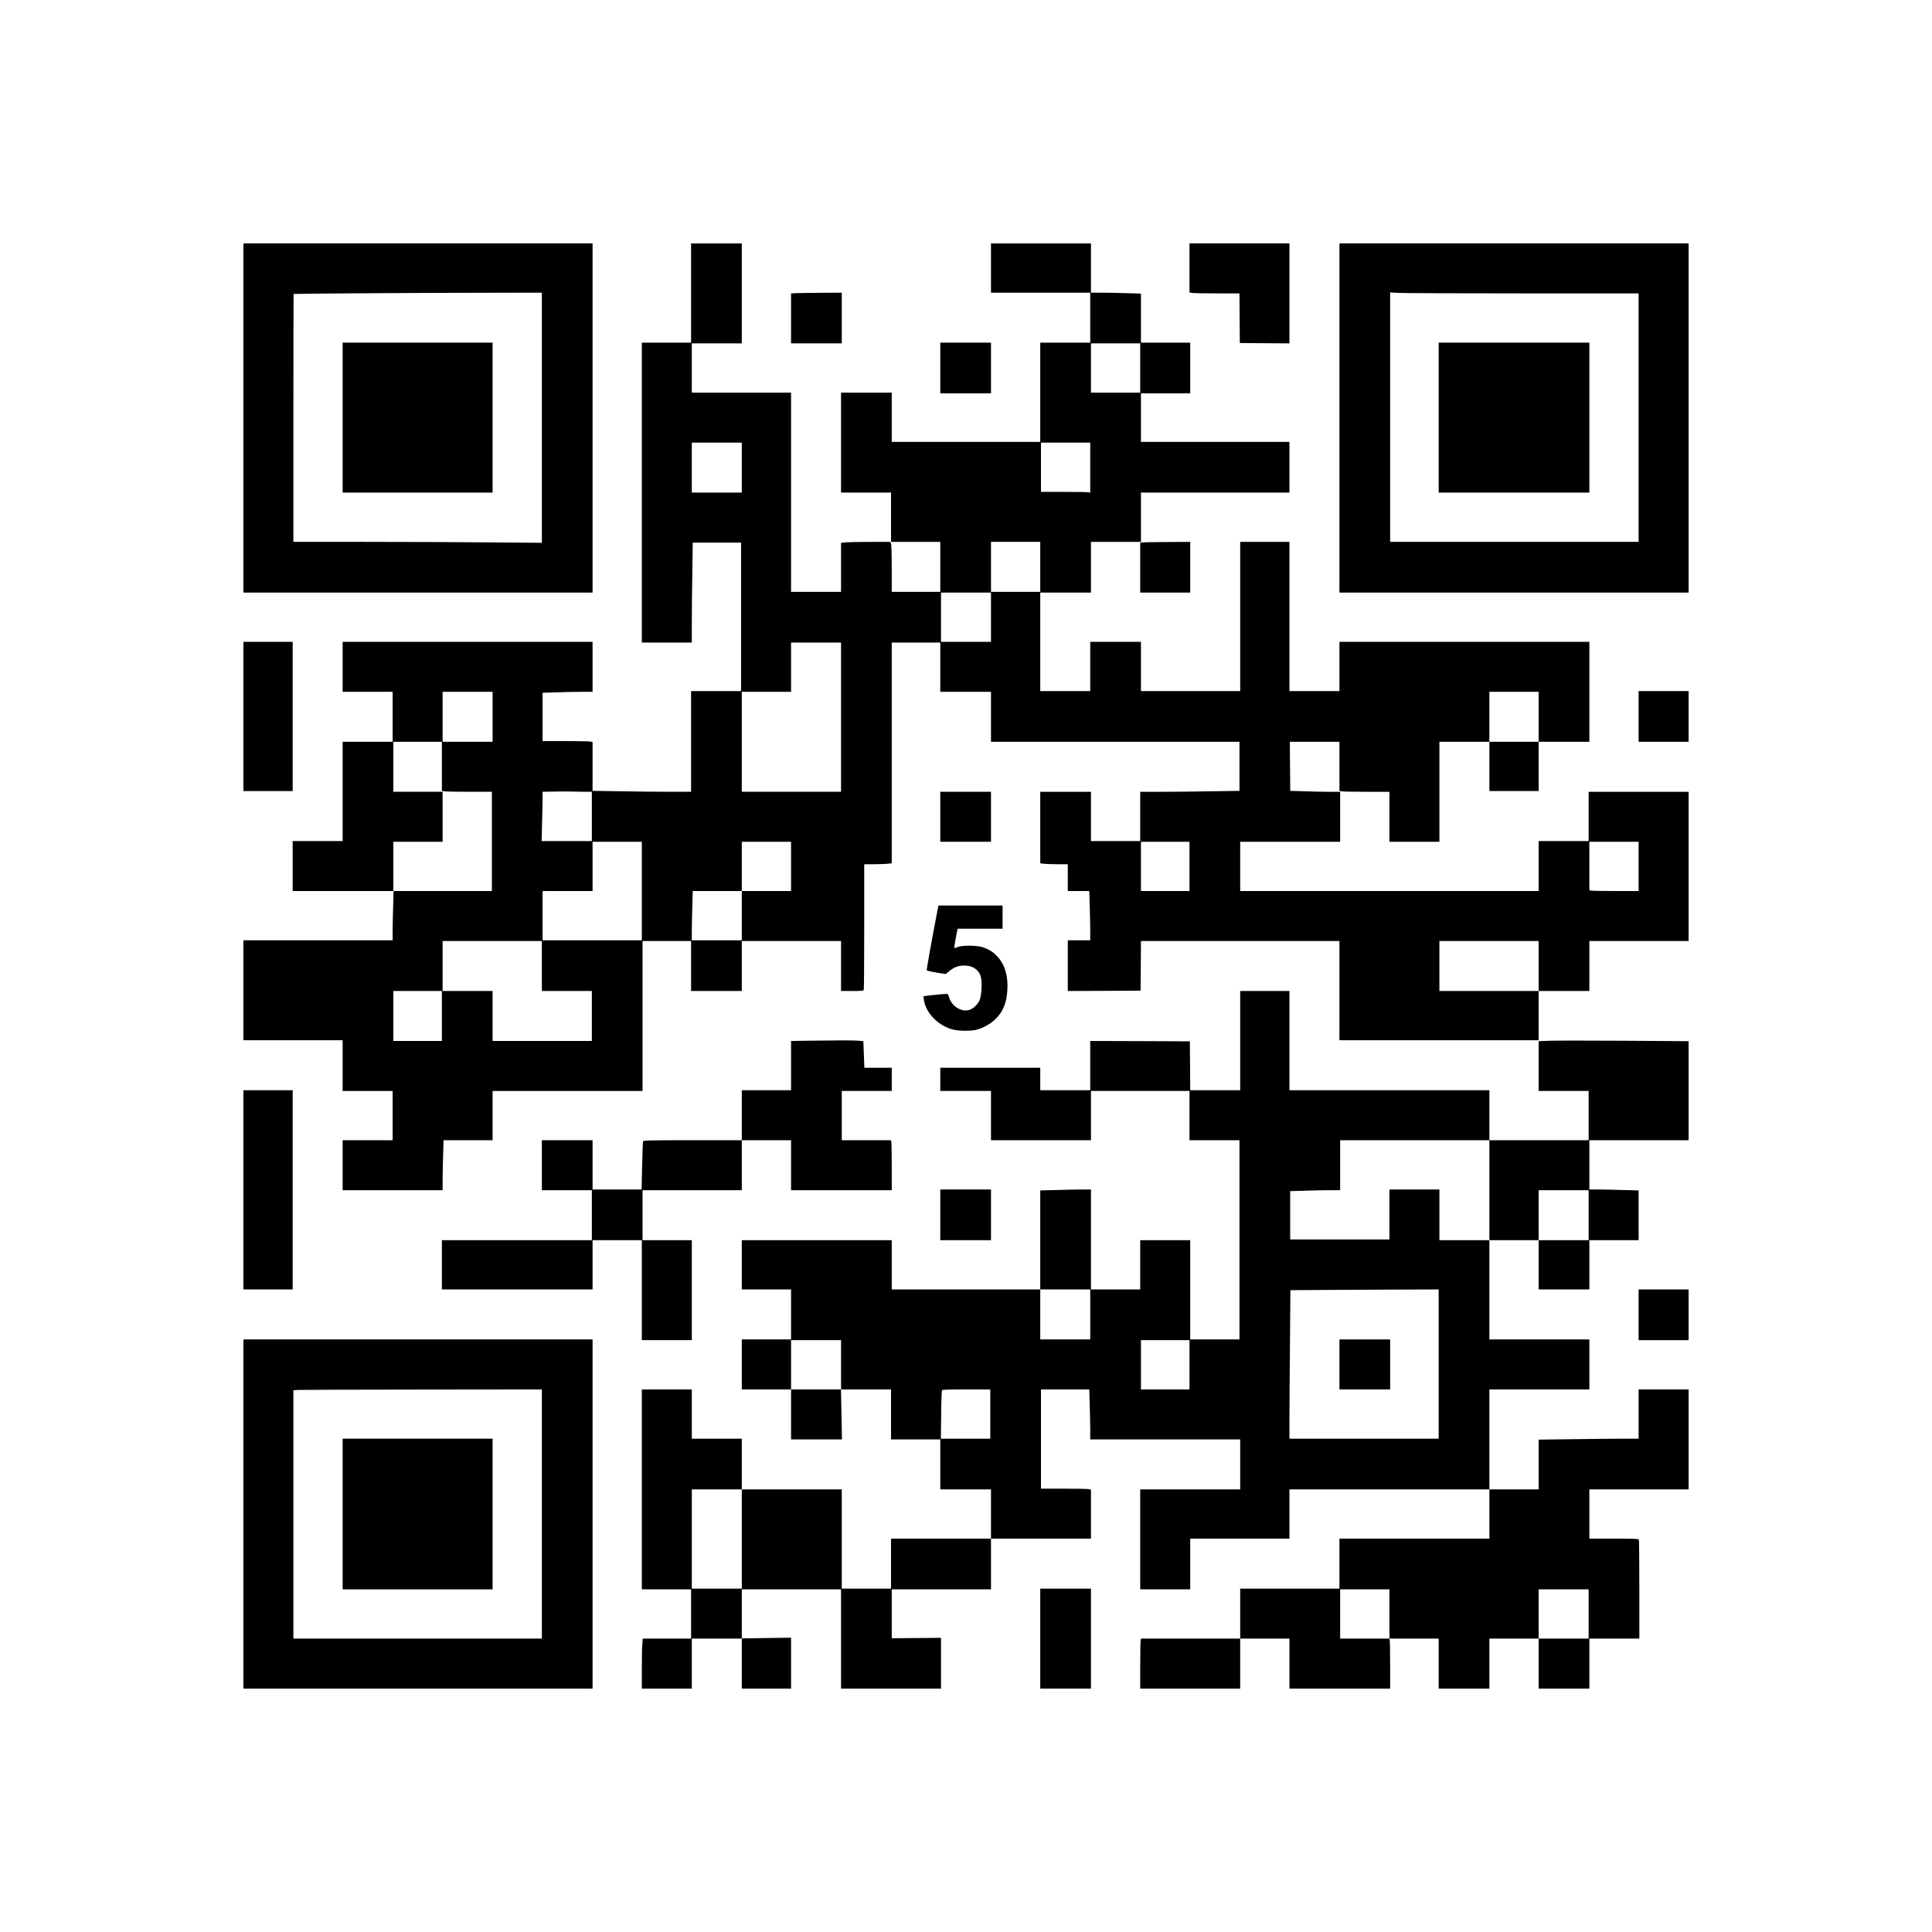
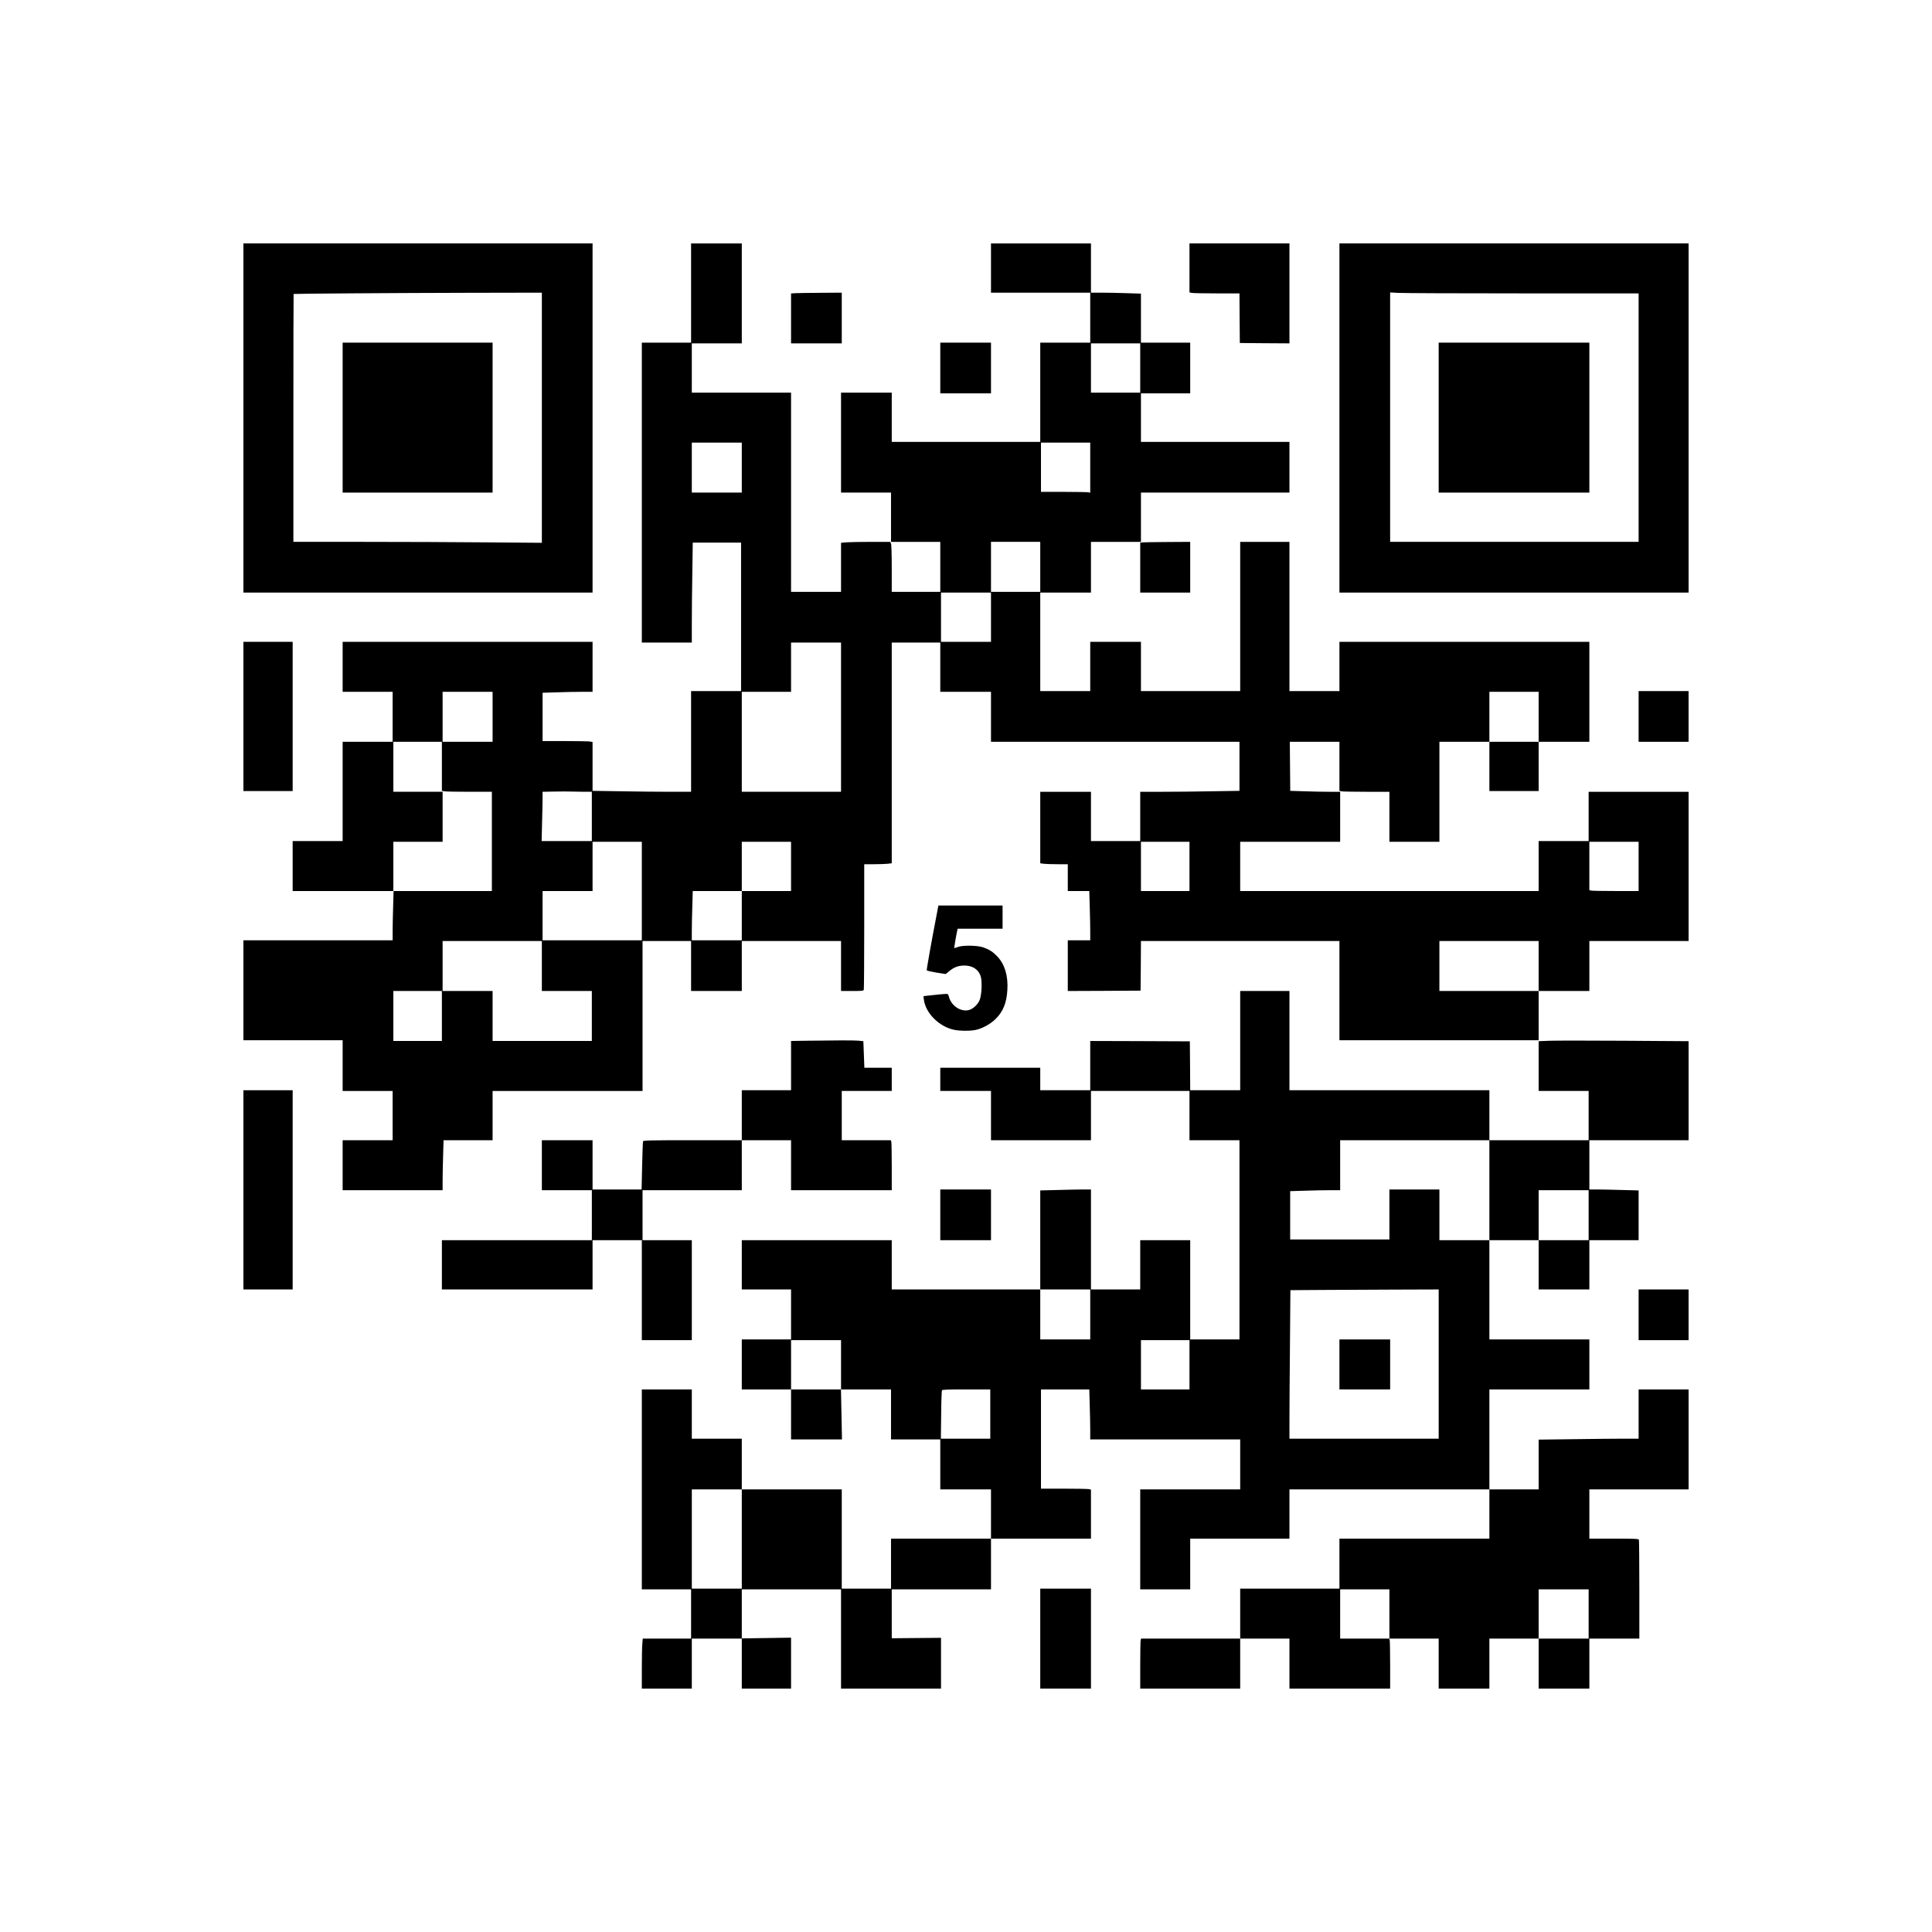
<svg xmlns="http://www.w3.org/2000/svg" version="1.0" width="2000pt" height="2000pt" viewBox="0 0 2667 2667" preserveAspectRatio="xMidYMid meet">
  <g transform="translate(0,2667) scale(0.1,-0.1)" fill="#000000" stroke="none">
    <path d="M3360 20900 l0 -2410 2410 0 2410 0 0 2410 0 2410 -2410 0 -2410 0 0 -2410z m4120 3 l0 -1726 -752 6 c-413 4 -1185 7 -1715 7 l-963 0 0 1710 c0 941 1 1711 3 1712 5 4 1397 14 2395 16 l1032 2 0 -1727z" />
    <path d="M4730 20905 l0 -1035 1035 0 1035 0 0 1035 0 1035 -1035 0 -1035 0 0 -1035z" />
    <path d="M9540 22625 l0 -685 -340 0 -340 0 0 -2070 0 -2070 345 0 345 0 0 268 c0 148 3 458 7 690 l6 422 334 0 333 0 0 -1025 0 -1025 -345 0 -345 0 0 -695 0 -695 -288 0 c-159 0 -465 3 -680 7 l-392 6 0 337 0 337 -37 7 c-21 3 -176 6 -345 6 l-308 0 0 333 0 334 197 6 c108 4 263 7 345 7 l148 0 0 345 0 345 -1725 0 -1725 0 0 -345 0 -345 345 0 345 0 0 -345 0 -345 -345 0 -345 0 0 -685 0 -685 -345 0 -345 0 0 -345 0 -345 697 0 696 0 -6 -217 c-4 -120 -7 -273 -7 -340 l0 -123 -1030 0 -1030 0 0 -690 0 -690 685 0 685 0 0 -350 0 -350 345 0 345 0 0 -340 0 -340 -345 0 -345 0 0 -345 0 -345 690 0 690 0 0 133 c0 74 3 229 7 345 l6 212 339 0 338 0 0 340 0 340 1035 0 1035 0 0 1035 0 1035 335 0 335 0 0 -345 0 -345 350 0 350 0 0 345 0 345 685 0 685 0 0 -345 0 -345 154 0 c131 0 155 2 160 16 3 9 6 402 6 875 l0 859 129 0 c70 0 156 3 190 6 l61 7 0 1523 0 1524 335 0 335 0 0 -340 0 -340 350 0 350 0 0 -345 0 -345 1715 0 1715 0 0 -338 0 -339 -382 -6 c-211 -4 -519 -7 -685 -7 l-303 0 0 -340 0 -340 -340 0 -340 0 0 340 0 340 -350 0 -350 0 0 -494 0 -493 53 -7 c28 -3 114 -6 190 -6 l137 0 0 -185 0 -185 148 0 149 0 6 -217 c4 -120 7 -273 7 -340 l0 -123 -155 0 -155 0 0 -350 0 -350 503 2 502 3 3 343 2 342 1370 0 1370 0 0 -685 0 -685 1375 0 1375 0 0 340 0 340 350 0 350 0 0 345 0 345 685 0 685 0 0 1030 0 1030 -690 0 -690 0 0 -340 0 -340 -345 0 -345 0 0 -345 0 -345 -2060 0 -2060 0 0 340 0 340 690 0 690 0 0 345 0 345 -148 0 c-82 0 -237 3 -345 7 l-196 6 -3 339 -3 338 343 0 342 0 0 -339 0 -338 31 -7 c17 -3 173 -6 345 -6 l314 0 0 -345 0 -345 345 0 345 0 0 690 0 690 345 0 345 0 0 -340 0 -340 340 0 340 0 0 340 0 340 350 0 350 0 0 690 0 690 -1725 0 -1725 0 0 -340 0 -340 -345 0 -345 0 0 1030 0 1030 -340 0 -340 0 0 -1030 0 -1030 -685 0 -685 0 0 340 0 340 -350 0 -350 0 0 -340 0 -340 -345 0 -345 0 0 680 0 680 350 0 350 0 0 350 0 350 345 0 345 0 0 340 0 340 1025 0 1025 0 0 350 0 350 -1025 0 -1025 0 0 335 0 335 340 0 340 0 0 350 0 350 -340 0 -340 0 0 338 0 339 -197 6 c-108 4 -263 7 -345 7 l-148 0 0 340 0 340 -690 0 -690 0 0 -340 0 -340 685 0 685 0 0 -345 0 -345 -345 0 -345 0 0 -685 0 -685 -1025 0 -1025 0 0 340 0 340 -350 0 -350 0 0 -690 0 -690 345 0 345 0 0 -340 0 -340 340 0 340 0 0 -345 0 -345 -335 0 -335 0 0 319 c0 184 -4 331 -10 345 l-10 26 -263 0 c-145 0 -298 -3 -340 -6 l-77 -7 0 -338 0 -339 -345 0 -345 0 0 1375 0 1375 -685 0 -685 0 0 340 0 340 345 0 345 0 0 690 0 690 -350 0 -350 0 0 -685z m6200 -1035 l0 -340 -340 0 -340 0 0 340 0 340 340 0 340 0 0 -340z m-5500 -1375 l0 -345 -345 0 -345 0 0 345 0 345 345 0 345 0 0 -345z m4810 -1 l0 -346 -22 6 c-13 3 -166 6 -340 6 l-318 0 0 340 0 340 340 0 340 0 0 -346z m-690 -1369 l0 -345 -340 0 -340 0 0 345 0 345 340 0 340 0 0 -345z m-680 -695 l0 -340 -345 0 -345 0 0 340 0 340 345 0 345 0 0 -340z m-2070 -1380 l0 -1030 -685 0 -685 0 0 690 0 690 340 0 340 0 0 340 0 340 345 0 345 0 0 -1030z m-4810 5 l0 -345 -345 0 -345 0 0 345 0 345 345 0 345 0 0 -345z m14440 0 l0 -345 -340 0 -340 0 0 345 0 345 340 0 340 0 0 -345z m-15140 -684 l0 -338 38 -7 c20 -3 175 -6 345 -6 l307 0 0 -685 0 -685 -680 0 -680 0 0 340 0 340 340 0 340 0 0 345 0 345 -340 0 -340 0 0 345 0 345 335 0 335 0 0 -339z m1973 -351 l97 0 0 -340 0 -340 -347 0 -346 0 6 257 c4 141 7 294 7 339 l0 84 163 3 c89 2 198 2 242 0 44 -1 124 -3 178 -3z m787 -1370 l0 -680 -685 0 -685 0 0 340 0 340 345 0 345 0 0 340 0 340 340 0 340 0 0 -680z m2060 340 l0 -340 -340 0 -340 0 0 -340 0 -340 -345 0 -345 0 0 128 c0 71 3 224 7 340 l6 212 339 0 338 0 0 340 0 340 340 0 340 0 0 -340z m5500 0 l0 -340 -335 0 -335 0 0 340 0 340 335 0 335 0 0 -340z m6200 0 l0 -340 -317 0 c-175 0 -328 3 -340 6 l-23 6 0 334 0 334 340 0 340 0 0 -340z m-15140 -1375 l0 -345 345 0 345 0 0 -345 0 -345 -685 0 -685 0 0 345 0 345 -345 0 -345 0 0 345 0 345 685 0 685 0 0 -345z m13760 0 l0 -345 -685 0 -685 0 0 345 0 345 685 0 685 0 0 -345z m-15140 -690 l0 -345 -335 0 -335 0 0 345 0 345 335 0 335 0 0 -345z" />
    <path d="M16420 22971 l0 -338 38 -7 c20 -3 175 -6 344 -6 l308 0 2 -342 3 -343 343 -3 342 -2 0 690 0 690 -690 0 -690 0 0 -339z" />
    <path d="M18490 20900 l0 -2410 2410 0 2410 0 0 2410 0 2410 -2410 0 -2410 0 0 -2410z m2522 1720 l1608 0 0 -1715 0 -1715 -1715 0 -1715 0 0 1722 0 1721 107 -6 c58 -4 830 -7 1715 -7z" />
    <path d="M19860 20905 l0 -1035 1040 0 1040 0 0 1035 0 1035 -1040 0 -1040 0 0 -1035z" />
    <path d="M10983 22623 l-63 -4 0 -344 0 -345 350 0 350 0 0 350 0 350 -287 -2 c-159 -1 -316 -3 -350 -5z" />
    <path d="M12980 21590 l0 -350 350 0 350 0 0 350 0 350 -350 0 -350 0 0 -350z" />
    <path d="M15778 19183 l-38 -4 0 -345 0 -344 345 0 345 0 0 350 0 350 -307 -2 c-170 -1 -325 -3 -345 -5z" />
    <path d="M3360 16780 l0 -1030 340 0 340 0 0 1030 0 1030 -340 0 -340 0 0 -1030z" />
    <path d="M22620 16780 l0 -350 345 0 345 0 0 350 0 350 -345 0 -345 0 0 -350z" />
-     <path d="M12980 15395 l0 -345 350 0 350 0 0 345 0 345 -350 0 -350 0 0 -345z" />
    <path d="M12927 14028 c-71 -367 -137 -742 -134 -752 2 -6 62 -20 133 -32 l129 -20 45 37 c68 57 128 80 211 80 130 1 220 -72 235 -187 12 -101 -1 -247 -27 -299 -29 -58 -86 -110 -137 -126 -113 -34 -248 52 -282 179 -9 34 -15 42 -34 42 -28 0 -211 -17 -275 -26 l-43 -6 6 -51 c24 -183 211 -369 413 -412 79 -17 202 -19 288 -5 92 15 216 81 290 155 103 102 151 222 161 400 12 193 -36 354 -138 461 -59 63 -107 94 -194 126 -79 28 -284 32 -353 5 -24 -10 -46 -16 -48 -14 -3 3 29 191 42 245 l5 22 310 0 310 0 0 160 0 160 -443 0 -443 0 -27 -142z" />
    <path d="M17120 12305 l0 -685 -345 0 -345 0 -2 338 -3 337 -687 3 -688 2 0 -340 0 -340 -345 0 -345 0 0 155 0 155 -690 0 -690 0 0 -160 0 -160 350 0 350 0 0 -340 0 -340 690 0 690 0 0 340 0 340 680 0 680 0 0 -340 0 -340 345 0 345 0 0 -1375 0 -1375 -340 0 -340 0 0 685 0 685 -345 0 -345 0 0 -340 0 -340 -340 0 -340 0 0 690 0 690 -108 0 c-60 0 -217 -3 -350 -7 l-242 -6 0 -684 0 -683 -1025 0 -1025 0 0 340 0 340 -1035 0 -1035 0 0 -340 0 -340 340 0 340 0 0 -345 0 -345 -340 0 -340 0 0 -345 0 -345 340 0 340 0 0 -345 0 -345 351 0 352 0 -7 345 -7 345 345 0 346 0 0 -345 0 -345 340 0 340 0 0 -345 0 -345 350 0 350 0 0 -340 0 -340 -690 0 -690 0 0 -345 0 -345 -340 0 -340 0 0 685 0 685 -690 0 -690 0 0 350 0 350 -345 0 -345 0 0 340 0 340 -345 0 -345 0 0 -1380 0 -1380 340 0 340 0 0 -340 0 -340 -334 0 -333 0 -6 -68 c-4 -37 -7 -192 -7 -344 l0 -278 345 0 345 0 0 345 0 345 345 0 345 0 0 -345 0 -345 340 0 340 0 0 351 0 352 -340 -5 -340 -5 0 338 0 339 685 0 685 0 0 -685 0 -685 690 0 690 0 0 350 0 351 -340 -3 -340 -3 0 338 0 337 685 0 685 0 0 350 0 350 690 0 690 0 0 339 0 338 -31 7 c-17 3 -173 6 -345 6 l-314 0 0 685 0 685 333 0 334 0 6 -217 c4 -120 7 -275 7 -345 l0 -128 1035 0 1035 0 0 -345 0 -345 -690 0 -690 0 0 -690 0 -690 345 0 345 0 0 350 0 350 685 0 685 0 0 340 0 340 1380 0 1380 0 0 -340 0 -340 -1035 0 -1035 0 0 -345 0 -345 -685 0 -685 0 0 -345 0 -345 -684 0 -684 0 -6 -22 c-3 -13 -6 -168 -6 -345 l0 -323 690 0 690 0 0 345 0 345 340 0 340 0 0 -345 0 -345 695 0 695 0 0 323 c0 177 -3 332 -6 345 l-6 22 -339 0 -339 0 0 340 0 340 340 0 340 0 0 -340 0 -340 340 0 340 0 0 -345 0 -345 350 0 350 0 0 345 0 345 340 0 340 0 0 -345 0 -345 350 0 350 0 0 345 0 345 345 0 345 0 0 674 c0 371 -3 681 -6 690 -5 14 -45 16 -345 16 l-339 0 0 340 0 340 685 0 685 0 0 690 0 690 -345 0 -345 0 0 -340 0 -340 -208 0 c-115 0 -425 -3 -690 -7 l-482 -6 0 -344 0 -343 -340 0 -340 0 0 690 0 690 690 0 690 0 0 345 0 345 -690 0 -690 0 0 685 0 685 340 0 340 0 0 -340 0 -340 350 0 350 0 0 340 0 340 340 0 340 0 0 343 0 344 -232 6 c-128 4 -281 7 -340 7 l-108 0 0 340 0 340 685 0 685 0 0 683 0 684 -884 6 c-487 3 -952 3 -1035 0 l-151 -6 0 -344 0 -343 345 0 345 0 0 -340 0 -340 -685 0 -685 0 0 345 0 345 -1380 0 -1380 0 0 685 0 685 -340 0 -340 0 0 -685z m3440 -2065 l0 -690 -345 0 -345 0 0 350 0 350 -345 0 -345 0 0 -345 0 -345 -685 0 -685 0 0 333 0 334 197 6 c108 4 263 7 345 7 l148 0 0 345 0 345 1030 0 1030 0 0 -690z m1370 -345 l0 -345 -345 0 -345 0 0 345 0 345 345 0 345 0 0 -345z m-6880 -1370 l0 -345 -345 0 -345 0 0 345 0 345 345 0 345 0 0 -345z m4810 -685 l0 -1030 -1030 0 -1030 0 0 273 c0 151 3 612 7 1025 l6 752 421 3 c232 1 692 3 1024 5 l602 2 0 -1030z m-8250 -10 l0 -340 -345 0 -345 0 0 340 0 340 345 0 345 0 0 -340z m4810 0 l0 -340 -335 0 -335 0 0 340 0 340 335 0 335 0 0 -340z m-2750 -680 l0 -340 -341 0 -341 0 4 328 c1 180 7 333 11 340 6 9 85 12 338 12 l329 0 0 -340z m-3430 -1725 l0 -685 -345 0 -345 0 0 685 0 685 345 0 345 0 0 -685z m11690 -1035 l0 -340 -345 0 -345 0 0 340 0 340 345 0 345 0 0 -340z" />
    <path d="M18490 7835 l0 -345 350 0 350 0 0 345 0 345 -350 0 -350 0 0 -345z" />
    <path d="M11108 12303 l-188 -3 0 -340 0 -340 -340 0 -340 0 0 -345 0 -345 -679 0 c-566 0 -680 -2 -684 -14 -3 -7 -9 -160 -13 -340 l-7 -326 -338 0 -339 0 0 340 0 340 -350 0 -350 0 0 -345 0 -345 345 0 345 0 0 -345 0 -345 -1035 0 -1035 0 0 -340 0 -340 1040 0 1040 0 0 340 0 340 340 0 340 0 0 -690 0 -690 345 0 345 0 0 690 0 690 -340 0 -340 0 0 345 0 345 685 0 685 0 0 345 0 345 340 0 340 0 0 -345 0 -345 695 0 695 0 0 323 c0 177 -3 332 -6 345 l-6 22 -339 0 -339 0 0 340 0 340 345 0 345 0 0 160 0 160 -189 0 -189 0 -7 184 -7 183 -67 7 c-62 6 -323 5 -743 -1z" />
    <path d="M3360 10245 l0 -1375 340 0 340 0 0 1375 0 1375 -340 0 -340 0 0 -1375z" />
    <path d="M12980 9900 l0 -350 350 0 350 0 0 350 0 350 -350 0 -350 0 0 -350z" />
    <path d="M22620 8520 l0 -350 345 0 345 0 0 350 0 350 -345 0 -345 0 0 -350z" />
-     <path d="M3360 5770 l0 -2410 2410 0 2410 0 0 2410 0 2410 -2410 0 -2410 0 0 -2410z m4120 0 l0 -1720 -1715 0 -1715 0 0 1715 0 1714 68 4 c37 2 808 4 1715 5 l1647 2 0 -1720z" />
-     <path d="M4730 5770 l0 -1040 1035 0 1035 0 0 1040 0 1040 -1035 0 -1035 0 0 -1040z" />
+     <path d="M4730 5770 z" />
    <path d="M14360 4050 l0 -690 350 0 350 0 0 690 0 690 -350 0 -350 0 0 -690z" />
  </g>
</svg>